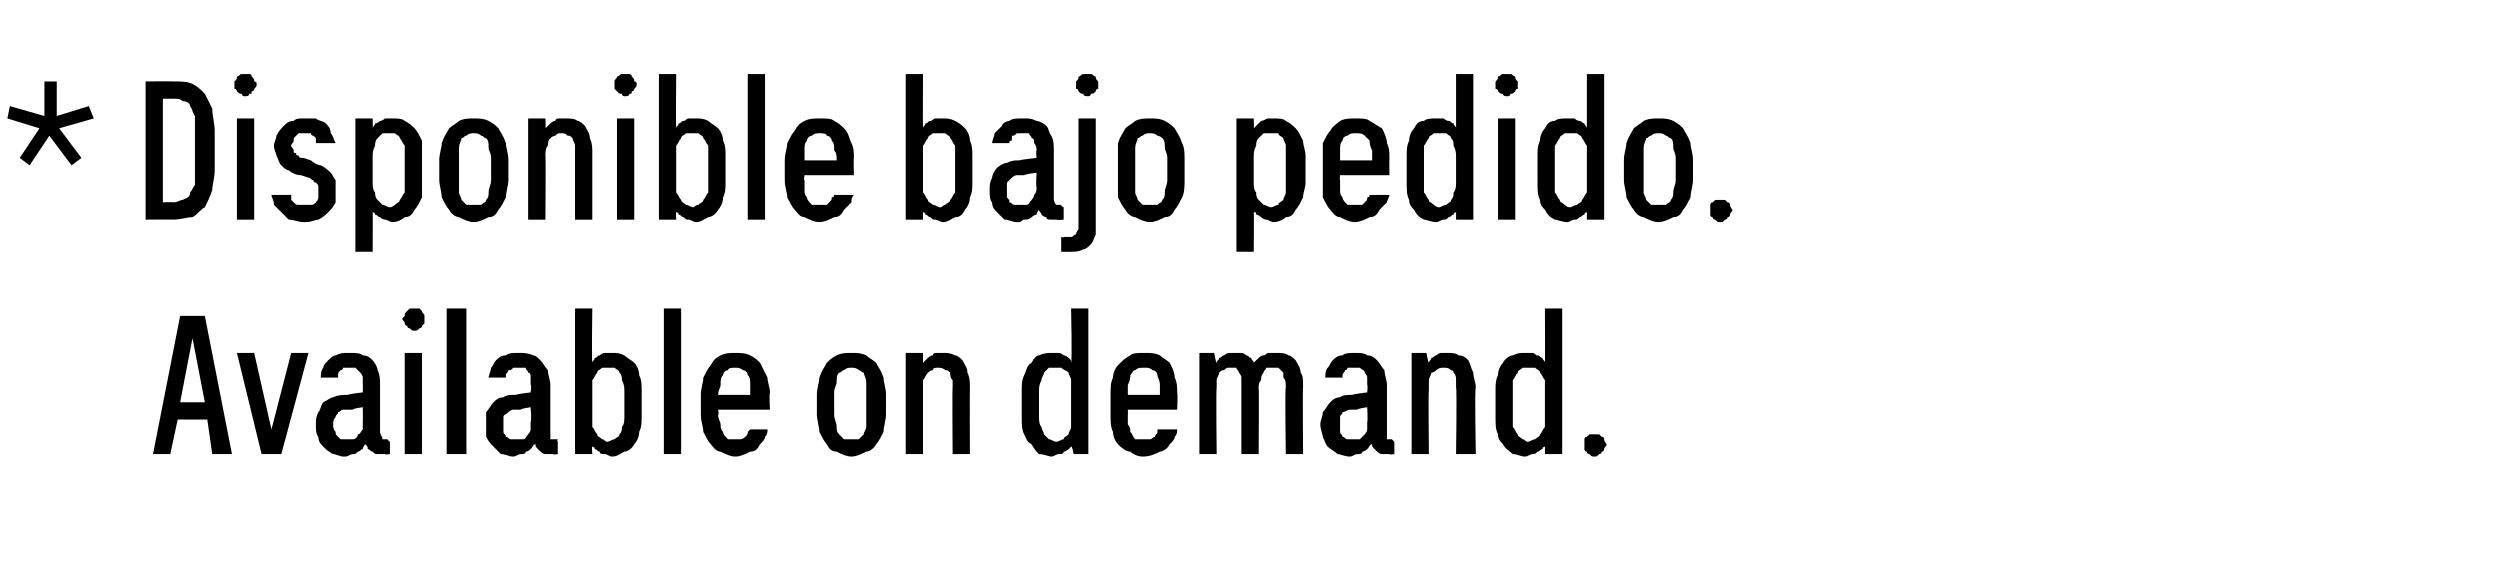
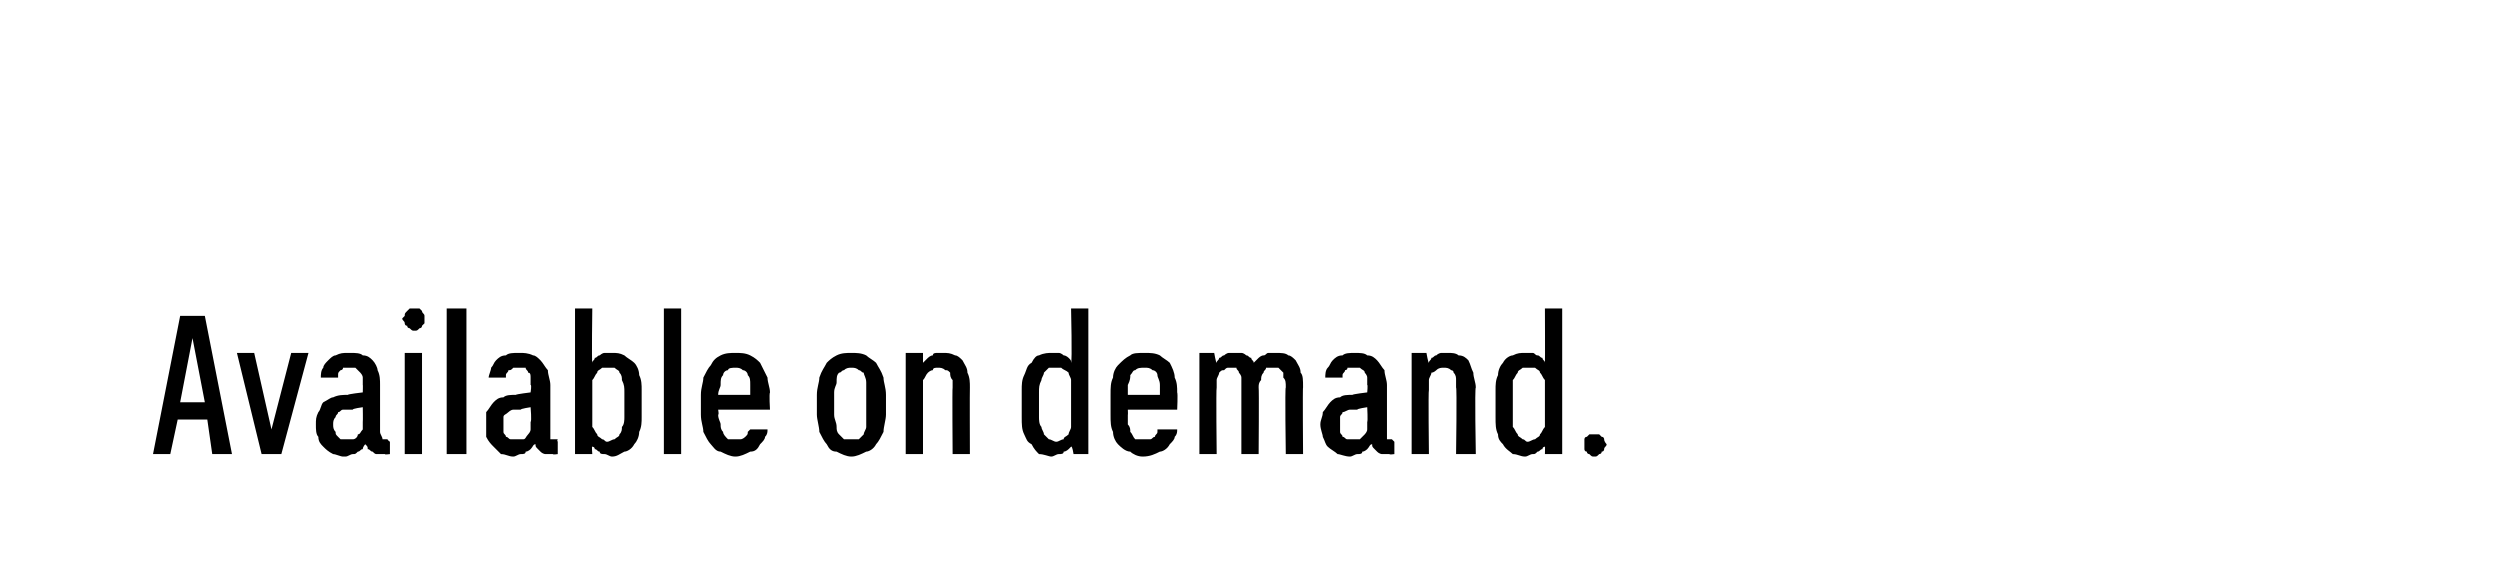
<svg xmlns="http://www.w3.org/2000/svg" version="1.1" width="101.3px" height="23.3px" viewBox="0 -3 101.3 23.3" style="top:-3px">
  <desc>* Disponible bajo pedido. Available on demand.</desc>
  <defs />
  <g id="Polygon628528">
    <path d="M 8.4 14 L 8.6 15.4 L 9.4 15.4 L 8.3 9.8 L 7.3 9.8 L 6.2 15.4 L 6.9 15.4 L 7.2 14 L 8.4 14 Z M 8.3 13.3 L 7.3 13.3 L 7.8 10.7 L 8.3 13.3 Z M 10.6 15.4 L 11.4 15.4 L 12.5 11.3 L 11.8 11.3 L 11 14.4 L 10.3 11.3 L 9.6 11.3 L 10.6 15.4 Z M 15.8 15.4 L 15.8 14.9 C 15.8 14.9 15.72 14.85 15.7 14.8 C 15.6 14.8 15.6 14.8 15.5 14.8 C 15.5 14.7 15.4 14.6 15.4 14.5 C 15.4 14.5 15.4 12.6 15.4 12.6 C 15.4 12.4 15.4 12.2 15.3 12 C 15.3 11.9 15.2 11.7 15.1 11.6 C 15 11.5 14.9 11.4 14.7 11.4 C 14.6 11.3 14.4 11.3 14.2 11.3 C 14.2 11.3 14.1 11.3 14.1 11.3 C 13.9 11.3 13.8 11.3 13.6 11.4 C 13.5 11.4 13.4 11.5 13.3 11.6 C 13.2 11.7 13.1 11.8 13.1 11.9 C 13 12 13 12.2 13 12.3 C 13 12.3 13.7 12.3 13.7 12.3 C 13.7 12.2 13.7 12.2 13.7 12.2 C 13.7 12.1 13.7 12.1 13.8 12 C 13.8 12 13.9 12 13.9 11.9 C 14 11.9 14 11.9 14.1 11.9 C 14.1 11.9 14.2 11.9 14.2 11.9 C 14.3 11.9 14.3 11.9 14.4 11.9 C 14.5 12 14.5 12 14.6 12.1 C 14.6 12.1 14.7 12.2 14.7 12.3 C 14.7 12.4 14.7 12.5 14.7 12.6 C 14.71 12.58 14.7 12.9 14.7 12.9 C 14.7 12.9 14.08 12.97 14.1 13 C 13.9 13 13.7 13 13.5 13.1 C 13.4 13.1 13.3 13.2 13.1 13.3 C 13 13.4 13 13.6 12.9 13.7 C 12.8 13.9 12.8 14 12.8 14.2 C 12.8 14.4 12.8 14.6 12.9 14.7 C 12.9 14.9 13 15 13.1 15.1 C 13.2 15.2 13.3 15.3 13.5 15.4 C 13.6 15.4 13.8 15.5 13.9 15.5 C 13.9 15.5 14 15.5 14 15.5 C 14.1 15.5 14.2 15.4 14.3 15.4 C 14.4 15.4 14.4 15.4 14.5 15.3 C 14.6 15.3 14.6 15.2 14.7 15.2 C 14.7 15.1 14.8 15 14.8 15 C 14.9 15.1 14.9 15.1 14.9 15.2 C 15 15.2 15 15.3 15.1 15.3 C 15.2 15.4 15.2 15.4 15.3 15.4 C 15.4 15.4 15.5 15.4 15.6 15.4 C 15.57 15.43 15.8 15.4 15.8 15.4 Z M 14.7 13.5 C 14.7 13.5 14.71 14.06 14.7 14.1 C 14.7 14.2 14.7 14.3 14.7 14.4 C 14.6 14.5 14.6 14.6 14.5 14.6 C 14.5 14.7 14.4 14.8 14.3 14.8 C 14.3 14.8 14.2 14.8 14.1 14.8 C 14.1 14.8 14 14.8 14 14.8 C 14 14.8 13.9 14.8 13.8 14.8 C 13.8 14.8 13.7 14.7 13.7 14.7 C 13.6 14.6 13.6 14.6 13.6 14.5 C 13.5 14.4 13.5 14.3 13.5 14.2 C 13.5 14.1 13.5 14 13.6 13.9 C 13.6 13.8 13.7 13.8 13.7 13.7 C 13.8 13.7 13.8 13.6 13.9 13.6 C 14 13.6 14.1 13.6 14.3 13.6 C 14.25 13.56 14.7 13.5 14.7 13.5 Z M 16.4 15.4 L 17.1 15.4 L 17.1 11.3 L 16.4 11.3 L 16.4 15.4 Z M 16.8 10.4 C 16.9 10.4 16.9 10.4 17 10.3 C 17 10.3 17.1 10.3 17.1 10.2 C 17.1 10.2 17.2 10.1 17.2 10.1 C 17.2 10 17.2 10 17.2 9.9 C 17.2 9.9 17.2 9.8 17.2 9.8 C 17.2 9.7 17.1 9.7 17.1 9.6 C 17.1 9.6 17 9.5 17 9.5 C 16.9 9.5 16.9 9.5 16.8 9.5 C 16.7 9.5 16.7 9.5 16.6 9.5 C 16.6 9.5 16.5 9.6 16.5 9.6 C 16.4 9.7 16.4 9.7 16.4 9.8 C 16.4 9.8 16.3 9.9 16.3 9.9 C 16.3 10 16.4 10 16.4 10.1 C 16.4 10.1 16.4 10.2 16.5 10.2 C 16.5 10.3 16.6 10.3 16.6 10.3 C 16.7 10.4 16.7 10.4 16.8 10.4 Z M 18.1 15.4 L 18.9 15.4 L 18.9 9.5 L 18.1 9.5 L 18.1 15.4 Z M 22.6 15.4 L 22.6 14.9 C 22.6 14.9 22.56 14.85 22.6 14.8 C 22.5 14.8 22.4 14.8 22.3 14.8 C 22.3 14.7 22.3 14.6 22.3 14.5 C 22.3 14.5 22.3 12.6 22.3 12.6 C 22.3 12.4 22.2 12.2 22.2 12 C 22.1 11.9 22 11.7 21.9 11.6 C 21.8 11.5 21.7 11.4 21.6 11.4 C 21.4 11.3 21.2 11.3 21.1 11.3 C 21.1 11.3 21 11.3 21 11.3 C 20.8 11.3 20.6 11.3 20.5 11.4 C 20.3 11.4 20.2 11.5 20.1 11.6 C 20 11.7 20 11.8 19.9 11.9 C 19.9 12 19.8 12.2 19.8 12.3 C 19.8 12.3 20.5 12.3 20.5 12.3 C 20.5 12.2 20.5 12.2 20.5 12.2 C 20.5 12.1 20.6 12.1 20.6 12 C 20.7 12 20.7 12 20.8 11.9 C 20.8 11.9 20.9 11.9 21 11.9 C 21 11.9 21 11.9 21 11.9 C 21.1 11.9 21.2 11.9 21.3 11.9 C 21.3 12 21.4 12 21.4 12.1 C 21.5 12.1 21.5 12.2 21.5 12.3 C 21.5 12.4 21.5 12.5 21.5 12.6 C 21.55 12.58 21.5 12.9 21.5 12.9 C 21.5 12.9 20.92 12.97 20.9 13 C 20.7 13 20.5 13 20.4 13.1 C 20.2 13.1 20.1 13.2 20 13.3 C 19.9 13.4 19.8 13.6 19.7 13.7 C 19.7 13.9 19.7 14 19.7 14.2 C 19.7 14.4 19.7 14.6 19.7 14.7 C 19.8 14.9 19.9 15 20 15.1 C 20.1 15.2 20.2 15.3 20.3 15.4 C 20.5 15.4 20.6 15.5 20.8 15.5 C 20.8 15.5 20.8 15.5 20.8 15.5 C 20.9 15.5 21 15.4 21.1 15.4 C 21.2 15.4 21.3 15.4 21.3 15.3 C 21.4 15.3 21.5 15.2 21.5 15.2 C 21.6 15.1 21.6 15 21.7 15 C 21.7 15.1 21.7 15.1 21.8 15.2 C 21.8 15.2 21.9 15.3 21.9 15.3 C 22 15.4 22.1 15.4 22.1 15.4 C 22.2 15.4 22.3 15.4 22.4 15.4 C 22.41 15.43 22.6 15.4 22.6 15.4 Z M 21.5 13.5 C 21.5 13.5 21.55 14.06 21.5 14.1 C 21.5 14.2 21.5 14.3 21.5 14.4 C 21.5 14.5 21.4 14.6 21.4 14.6 C 21.3 14.7 21.3 14.8 21.2 14.8 C 21.1 14.8 21 14.8 20.9 14.8 C 20.9 14.8 20.9 14.8 20.9 14.8 C 20.8 14.8 20.8 14.8 20.7 14.8 C 20.6 14.8 20.6 14.7 20.5 14.7 C 20.5 14.6 20.4 14.6 20.4 14.5 C 20.4 14.4 20.4 14.3 20.4 14.2 C 20.4 14.1 20.4 14 20.4 13.9 C 20.4 13.8 20.5 13.8 20.6 13.7 C 20.6 13.7 20.7 13.6 20.8 13.6 C 20.9 13.6 21 13.6 21.1 13.6 C 21.09 13.56 21.5 13.5 21.5 13.5 Z M 24.8 15.5 C 25 15.5 25.1 15.4 25.3 15.3 C 25.4 15.3 25.6 15.2 25.7 15 C 25.8 14.9 25.9 14.7 25.9 14.5 C 26 14.3 26 14.1 26 13.9 C 26 13.9 26 12.8 26 12.8 C 26 12.6 26 12.4 25.9 12.2 C 25.9 12 25.8 11.8 25.7 11.7 C 25.6 11.6 25.4 11.5 25.3 11.4 C 25.1 11.3 25 11.3 24.8 11.3 C 24.7 11.3 24.6 11.3 24.5 11.3 C 24.4 11.3 24.3 11.4 24.3 11.4 C 24.2 11.4 24.2 11.5 24.1 11.5 C 24.1 11.6 24 11.6 24 11.7 C 23.97 11.68 24 9.5 24 9.5 L 23.3 9.5 L 23.3 15.4 L 24 15.4 C 24 15.4 23.97 15.05 24 15.1 C 24 15.1 24.1 15.1 24.1 15.2 C 24.2 15.2 24.2 15.3 24.3 15.3 C 24.3 15.4 24.4 15.4 24.5 15.4 C 24.6 15.4 24.7 15.5 24.8 15.5 Z M 24.6 14.9 C 24.5 14.9 24.5 14.8 24.4 14.8 C 24.3 14.7 24.2 14.7 24.2 14.6 C 24.1 14.5 24.1 14.4 24 14.3 C 24 14.2 24 14 24 13.9 C 24 13.9 24 12.9 24 12.9 C 24 12.7 24 12.6 24 12.4 C 24.1 12.3 24.1 12.2 24.2 12.1 C 24.2 12 24.3 12 24.4 11.9 C 24.5 11.9 24.5 11.9 24.6 11.9 C 24.7 11.9 24.8 11.9 24.9 11.9 C 25 12 25.1 12 25.1 12.1 C 25.2 12.2 25.2 12.3 25.2 12.4 C 25.3 12.6 25.3 12.7 25.3 12.9 C 25.3 12.9 25.3 13.9 25.3 13.9 C 25.3 14 25.3 14.2 25.2 14.3 C 25.2 14.4 25.2 14.5 25.1 14.6 C 25.1 14.7 25 14.7 24.9 14.8 C 24.8 14.8 24.7 14.9 24.6 14.9 Z M 26.9 15.4 L 27.6 15.4 L 27.6 9.5 L 26.9 9.5 L 26.9 15.4 Z M 29.8 15.5 C 30 15.5 30.2 15.4 30.4 15.3 C 30.6 15.3 30.7 15.2 30.8 15 C 30.9 14.9 31 14.8 31 14.7 C 31.1 14.6 31.1 14.5 31.1 14.4 C 31.1 14.4 30.4 14.4 30.4 14.4 C 30.4 14.4 30.3 14.5 30.3 14.5 C 30.3 14.6 30.3 14.6 30.2 14.7 C 30.2 14.7 30.1 14.8 30 14.8 C 30 14.8 29.9 14.8 29.8 14.8 C 29.7 14.8 29.6 14.8 29.5 14.8 C 29.4 14.7 29.3 14.6 29.3 14.5 C 29.2 14.4 29.2 14.3 29.2 14.2 C 29.2 14.1 29.1 14 29.1 13.8 C 29.14 13.82 29.1 13.6 29.1 13.6 L 31.2 13.6 C 31.2 13.6 31.16 12.95 31.2 12.9 C 31.2 12.7 31.1 12.5 31.1 12.3 C 31 12.1 30.9 11.9 30.8 11.7 C 30.7 11.6 30.6 11.5 30.4 11.4 C 30.2 11.3 30 11.3 29.8 11.3 C 29.6 11.3 29.4 11.3 29.2 11.4 C 29 11.5 28.9 11.6 28.8 11.8 C 28.7 11.9 28.6 12.1 28.5 12.3 C 28.5 12.5 28.4 12.7 28.4 13 C 28.4 13 28.4 13.8 28.4 13.8 C 28.4 14.1 28.5 14.3 28.5 14.5 C 28.6 14.7 28.7 14.9 28.8 15 C 28.9 15.1 29 15.3 29.2 15.3 C 29.4 15.4 29.6 15.5 29.8 15.5 Z M 30.4 13 C 30.4 13 29.1 13 29.1 13 C 29.1 12.8 29.2 12.7 29.2 12.6 C 29.2 12.4 29.2 12.3 29.3 12.2 C 29.3 12.1 29.4 12 29.5 12 C 29.5 11.9 29.7 11.9 29.8 11.9 C 29.9 11.9 30 11.9 30.1 12 C 30.2 12 30.3 12.1 30.3 12.2 C 30.4 12.3 30.4 12.4 30.4 12.6 C 30.4 12.7 30.4 12.8 30.4 13 Z M 34.5 15.5 C 34.7 15.5 34.9 15.4 35.1 15.3 C 35.2 15.3 35.4 15.2 35.5 15 C 35.6 14.9 35.7 14.7 35.8 14.5 C 35.8 14.3 35.9 14 35.9 13.8 C 35.9 13.8 35.9 13 35.9 13 C 35.9 12.7 35.8 12.5 35.8 12.3 C 35.7 12 35.6 11.9 35.5 11.7 C 35.4 11.6 35.2 11.5 35.1 11.4 C 34.9 11.3 34.7 11.3 34.5 11.3 C 34.3 11.3 34.1 11.3 33.9 11.4 C 33.7 11.5 33.6 11.6 33.5 11.7 C 33.4 11.9 33.3 12 33.2 12.3 C 33.2 12.5 33.1 12.7 33.1 13 C 33.1 13 33.1 13.8 33.1 13.8 C 33.1 14 33.2 14.3 33.2 14.5 C 33.3 14.7 33.4 14.9 33.5 15 C 33.6 15.2 33.7 15.3 33.9 15.3 C 34.1 15.4 34.3 15.5 34.5 15.5 Z M 34.5 14.8 C 34.4 14.8 34.3 14.8 34.2 14.8 C 34.1 14.7 34.1 14.7 34 14.6 C 33.9 14.5 33.9 14.4 33.9 14.3 C 33.9 14.1 33.8 14 33.8 13.8 C 33.8 13.8 33.8 12.9 33.8 12.9 C 33.8 12.7 33.9 12.6 33.9 12.5 C 33.9 12.3 33.9 12.2 34 12.1 C 34.1 12.1 34.1 12 34.2 12 C 34.3 11.9 34.4 11.9 34.5 11.9 C 34.6 11.9 34.7 11.9 34.8 12 C 34.9 12 34.9 12.1 35 12.1 C 35 12.2 35.1 12.3 35.1 12.5 C 35.1 12.6 35.1 12.7 35.1 12.9 C 35.1 12.9 35.1 13.8 35.1 13.8 C 35.1 14 35.1 14.1 35.1 14.3 C 35.1 14.4 35 14.5 35 14.6 C 34.9 14.7 34.9 14.7 34.8 14.8 C 34.7 14.8 34.6 14.8 34.5 14.8 Z M 36.7 15.4 L 37.4 15.4 C 37.4 15.4 37.4 12.81 37.4 12.8 C 37.4 12.7 37.4 12.5 37.4 12.4 C 37.5 12.3 37.5 12.2 37.6 12.1 C 37.6 12.1 37.7 12 37.8 12 C 37.8 11.9 37.9 11.9 38 11.9 C 38.1 11.9 38.2 11.9 38.3 12 C 38.4 12 38.4 12 38.5 12.1 C 38.5 12.2 38.5 12.3 38.6 12.4 C 38.6 12.5 38.6 12.6 38.6 12.7 C 38.58 12.69 38.6 15.4 38.6 15.4 L 39.3 15.4 C 39.3 15.4 39.29 12.69 39.3 12.7 C 39.3 12.5 39.3 12.3 39.2 12.1 C 39.2 11.9 39.1 11.8 39 11.6 C 38.9 11.5 38.8 11.4 38.7 11.4 C 38.5 11.3 38.4 11.3 38.2 11.3 C 38.1 11.3 38 11.3 38 11.3 C 37.9 11.3 37.8 11.3 37.8 11.4 C 37.7 11.4 37.6 11.5 37.6 11.5 C 37.5 11.6 37.5 11.6 37.4 11.7 C 37.4 11.71 37.4 11.3 37.4 11.3 L 36.7 11.3 L 36.7 15.4 Z M 42.6 15.5 C 42.7 15.5 42.8 15.4 42.9 15.4 C 43 15.4 43.1 15.4 43.1 15.3 C 43.2 15.3 43.3 15.2 43.3 15.2 C 43.4 15.1 43.4 15.1 43.4 15.1 C 43.45 15.05 43.5 15.4 43.5 15.4 L 44.1 15.4 L 44.1 9.5 L 43.4 9.5 C 43.4 9.5 43.45 11.68 43.4 11.7 C 43.4 11.6 43.4 11.6 43.3 11.5 C 43.3 11.5 43.2 11.4 43.1 11.4 C 43.1 11.4 43 11.3 42.9 11.3 C 42.8 11.3 42.7 11.3 42.6 11.3 C 42.5 11.3 42.3 11.3 42.1 11.4 C 42 11.4 41.9 11.5 41.8 11.7 C 41.6 11.8 41.6 12 41.5 12.2 C 41.4 12.4 41.4 12.6 41.4 12.8 C 41.4 12.8 41.4 13.9 41.4 13.9 C 41.4 14.2 41.4 14.4 41.5 14.6 C 41.6 14.8 41.6 14.9 41.8 15 C 41.9 15.2 42 15.3 42.1 15.4 C 42.3 15.4 42.5 15.5 42.6 15.5 Z M 42.8 14.9 C 42.7 14.9 42.6 14.8 42.5 14.8 C 42.4 14.7 42.4 14.7 42.3 14.6 C 42.3 14.5 42.2 14.4 42.2 14.3 C 42.1 14.2 42.1 14 42.1 13.9 C 42.1 13.9 42.1 12.9 42.1 12.9 C 42.1 12.7 42.1 12.6 42.2 12.4 C 42.2 12.3 42.3 12.2 42.3 12.1 C 42.4 12 42.4 12 42.5 11.9 C 42.6 11.9 42.7 11.9 42.8 11.9 C 42.9 11.9 43 11.9 43 11.9 C 43.1 12 43.2 12 43.3 12.1 C 43.3 12.2 43.4 12.3 43.4 12.4 C 43.4 12.6 43.4 12.7 43.4 12.9 C 43.4 12.9 43.4 13.9 43.4 13.9 C 43.4 14 43.4 14.2 43.4 14.3 C 43.4 14.4 43.3 14.5 43.3 14.6 C 43.2 14.7 43.1 14.7 43.1 14.8 C 43 14.8 42.9 14.9 42.8 14.9 Z M 46.3 15.5 C 46.6 15.5 46.8 15.4 47 15.3 C 47.1 15.3 47.3 15.2 47.4 15 C 47.5 14.9 47.6 14.8 47.6 14.7 C 47.7 14.6 47.7 14.5 47.7 14.4 C 47.7 14.4 46.9 14.4 46.9 14.4 C 46.9 14.4 46.9 14.5 46.9 14.5 C 46.9 14.6 46.8 14.6 46.8 14.7 C 46.7 14.7 46.7 14.8 46.6 14.8 C 46.5 14.8 46.5 14.8 46.4 14.8 C 46.2 14.8 46.1 14.8 46 14.8 C 45.9 14.7 45.9 14.6 45.8 14.5 C 45.8 14.4 45.8 14.3 45.7 14.2 C 45.7 14.1 45.7 14 45.7 13.8 C 45.71 13.82 45.7 13.6 45.7 13.6 L 47.7 13.6 C 47.7 13.6 47.73 12.95 47.7 12.9 C 47.7 12.7 47.7 12.5 47.6 12.3 C 47.6 12.1 47.5 11.9 47.4 11.7 C 47.3 11.6 47.1 11.5 47 11.4 C 46.8 11.3 46.6 11.3 46.4 11.3 C 46.1 11.3 45.9 11.3 45.8 11.4 C 45.6 11.5 45.5 11.6 45.3 11.8 C 45.2 11.9 45.1 12.1 45.1 12.3 C 45 12.5 45 12.7 45 13 C 45 13 45 13.8 45 13.8 C 45 14.1 45 14.3 45.1 14.5 C 45.1 14.7 45.2 14.9 45.3 15 C 45.4 15.1 45.6 15.3 45.8 15.3 C 45.9 15.4 46.1 15.5 46.3 15.5 Z M 47 13 C 47 13 45.7 13 45.7 13 C 45.7 12.8 45.7 12.7 45.7 12.6 C 45.8 12.4 45.8 12.3 45.8 12.2 C 45.9 12.1 45.9 12 46 12 C 46.1 11.9 46.2 11.9 46.4 11.9 C 46.5 11.9 46.6 11.9 46.7 12 C 46.8 12 46.9 12.1 46.9 12.2 C 46.9 12.3 47 12.4 47 12.6 C 47 12.7 47 12.8 47 13 Z M 48.6 15.4 L 49.3 15.4 C 49.3 15.4 49.27 12.75 49.3 12.7 C 49.3 12.6 49.3 12.5 49.3 12.4 C 49.3 12.3 49.4 12.2 49.4 12.1 C 49.5 12 49.5 12 49.6 12 C 49.7 11.9 49.7 11.9 49.8 11.9 C 49.9 11.9 50 11.9 50.1 11.9 C 50.1 12 50.2 12 50.2 12.1 C 50.2 12.1 50.3 12.2 50.3 12.3 C 50.3 12.4 50.3 12.5 50.3 12.7 C 50.3 12.66 50.3 15.4 50.3 15.4 L 51 15.4 C 51 15.4 51.02 12.75 51 12.7 C 51 12.6 51 12.5 51.1 12.4 C 51.1 12.3 51.1 12.2 51.2 12.1 C 51.2 12 51.3 12 51.3 11.9 C 51.4 11.9 51.5 11.9 51.6 11.9 C 51.7 11.9 51.8 11.9 51.8 11.9 C 51.9 12 51.9 12 52 12.1 C 52 12.1 52 12.2 52 12.3 C 52.1 12.4 52.1 12.5 52.1 12.7 C 52.06 12.66 52.1 15.4 52.1 15.4 L 52.8 15.4 C 52.8 15.4 52.78 12.66 52.8 12.7 C 52.8 12.4 52.8 12.2 52.7 12.1 C 52.7 11.9 52.6 11.8 52.5 11.6 C 52.4 11.5 52.3 11.4 52.2 11.4 C 52.1 11.3 51.9 11.3 51.7 11.3 C 51.6 11.3 51.5 11.3 51.4 11.3 C 51.3 11.3 51.3 11.4 51.2 11.4 C 51.1 11.4 51 11.5 51 11.5 C 50.9 11.6 50.9 11.6 50.8 11.7 C 50.8 11.6 50.7 11.6 50.7 11.5 C 50.6 11.5 50.6 11.4 50.5 11.4 C 50.5 11.4 50.4 11.3 50.3 11.3 C 50.2 11.3 50.2 11.3 50.1 11.3 C 50 11.3 49.9 11.3 49.8 11.3 C 49.7 11.3 49.6 11.4 49.6 11.4 C 49.5 11.4 49.5 11.5 49.4 11.5 C 49.4 11.6 49.3 11.6 49.3 11.7 C 49.27 11.71 49.2 11.3 49.2 11.3 L 48.6 11.3 L 48.6 15.4 Z M 56.5 15.4 L 56.5 14.9 C 56.5 14.9 56.45 14.85 56.4 14.8 C 56.4 14.8 56.3 14.8 56.2 14.8 C 56.2 14.7 56.2 14.6 56.2 14.5 C 56.2 14.5 56.2 12.6 56.2 12.6 C 56.2 12.4 56.1 12.2 56.1 12 C 56 11.9 55.9 11.7 55.8 11.6 C 55.7 11.5 55.6 11.4 55.4 11.4 C 55.3 11.3 55.1 11.3 54.9 11.3 C 54.9 11.3 54.9 11.3 54.9 11.3 C 54.7 11.3 54.5 11.3 54.4 11.4 C 54.2 11.4 54.1 11.5 54 11.6 C 53.9 11.7 53.9 11.8 53.8 11.9 C 53.7 12 53.7 12.2 53.7 12.3 C 53.7 12.3 54.4 12.3 54.4 12.3 C 54.4 12.2 54.4 12.2 54.4 12.2 C 54.4 12.1 54.5 12.1 54.5 12 C 54.5 12 54.6 12 54.6 11.9 C 54.7 11.9 54.8 11.9 54.9 11.9 C 54.9 11.9 54.9 11.9 54.9 11.9 C 55 11.9 55.1 11.9 55.1 11.9 C 55.2 12 55.3 12 55.3 12.1 C 55.3 12.1 55.4 12.2 55.4 12.3 C 55.4 12.4 55.4 12.5 55.4 12.6 C 55.43 12.58 55.4 12.9 55.4 12.9 C 55.4 12.9 54.81 12.97 54.8 13 C 54.6 13 54.4 13 54.3 13.1 C 54.1 13.1 54 13.2 53.9 13.3 C 53.8 13.4 53.7 13.6 53.6 13.7 C 53.6 13.9 53.5 14 53.5 14.2 C 53.5 14.4 53.6 14.6 53.6 14.7 C 53.7 14.9 53.7 15 53.8 15.1 C 53.9 15.2 54.1 15.3 54.2 15.4 C 54.3 15.4 54.5 15.5 54.7 15.5 C 54.7 15.5 54.7 15.5 54.7 15.5 C 54.8 15.5 54.9 15.4 55 15.4 C 55.1 15.4 55.2 15.4 55.2 15.3 C 55.3 15.3 55.4 15.2 55.4 15.2 C 55.5 15.1 55.5 15 55.6 15 C 55.6 15.1 55.6 15.1 55.7 15.2 C 55.7 15.2 55.8 15.3 55.8 15.3 C 55.9 15.4 56 15.4 56 15.4 C 56.1 15.4 56.2 15.4 56.3 15.4 C 56.3 15.43 56.5 15.4 56.5 15.4 Z M 55.4 13.5 C 55.4 13.5 55.43 14.06 55.4 14.1 C 55.4 14.2 55.4 14.3 55.4 14.4 C 55.4 14.5 55.3 14.6 55.3 14.6 C 55.2 14.7 55.1 14.8 55.1 14.8 C 55 14.8 54.9 14.8 54.8 14.8 C 54.8 14.8 54.8 14.8 54.8 14.8 C 54.7 14.8 54.6 14.8 54.6 14.8 C 54.5 14.8 54.5 14.7 54.4 14.7 C 54.4 14.6 54.3 14.6 54.3 14.5 C 54.3 14.4 54.3 14.3 54.3 14.2 C 54.3 14.1 54.3 14 54.3 13.9 C 54.3 13.8 54.4 13.8 54.4 13.7 C 54.5 13.7 54.6 13.6 54.7 13.6 C 54.8 13.6 54.9 13.6 55 13.6 C 54.98 13.56 55.4 13.5 55.4 13.5 Z M 57.2 15.4 L 57.9 15.4 C 57.9 15.4 57.87 12.81 57.9 12.8 C 57.9 12.7 57.9 12.5 57.9 12.4 C 57.9 12.3 58 12.2 58 12.1 C 58.1 12.1 58.2 12 58.2 12 C 58.3 11.9 58.4 11.9 58.5 11.9 C 58.6 11.9 58.7 11.9 58.8 12 C 58.8 12 58.9 12 58.9 12.1 C 59 12.2 59 12.3 59 12.4 C 59 12.5 59 12.6 59 12.7 C 59.04 12.69 59 15.4 59 15.4 L 59.8 15.4 C 59.8 15.4 59.75 12.69 59.8 12.7 C 59.8 12.5 59.7 12.3 59.7 12.1 C 59.6 11.9 59.6 11.8 59.5 11.6 C 59.4 11.5 59.3 11.4 59.1 11.4 C 59 11.3 58.8 11.3 58.7 11.3 C 58.6 11.3 58.5 11.3 58.4 11.3 C 58.4 11.3 58.3 11.3 58.2 11.4 C 58.1 11.4 58.1 11.5 58 11.5 C 58 11.6 57.9 11.6 57.9 11.7 C 57.87 11.71 57.8 11.3 57.8 11.3 L 57.2 11.3 L 57.2 15.4 Z M 61.8 15.5 C 61.9 15.5 62 15.4 62.1 15.4 C 62.2 15.4 62.2 15.4 62.3 15.3 C 62.4 15.3 62.4 15.2 62.5 15.2 C 62.5 15.1 62.6 15.1 62.6 15.1 C 62.61 15.05 62.6 15.4 62.6 15.4 L 63.3 15.4 L 63.3 9.5 L 62.6 9.5 C 62.6 9.5 62.61 11.68 62.6 11.7 C 62.6 11.6 62.5 11.6 62.5 11.5 C 62.4 11.5 62.4 11.4 62.3 11.4 C 62.2 11.4 62.2 11.3 62.1 11.3 C 62 11.3 61.9 11.3 61.8 11.3 C 61.6 11.3 61.5 11.3 61.3 11.4 C 61.2 11.4 61 11.5 60.9 11.7 C 60.8 11.8 60.7 12 60.7 12.2 C 60.6 12.4 60.6 12.6 60.6 12.8 C 60.6 12.8 60.6 13.9 60.6 13.9 C 60.6 14.2 60.6 14.4 60.7 14.6 C 60.7 14.8 60.8 14.9 60.9 15 C 61 15.2 61.2 15.3 61.3 15.4 C 61.5 15.4 61.6 15.5 61.8 15.5 Z M 61.9 14.9 C 61.8 14.9 61.8 14.8 61.7 14.8 C 61.6 14.7 61.5 14.7 61.5 14.6 C 61.4 14.5 61.4 14.4 61.3 14.3 C 61.3 14.2 61.3 14 61.3 13.9 C 61.3 13.9 61.3 12.9 61.3 12.9 C 61.3 12.7 61.3 12.6 61.3 12.4 C 61.4 12.3 61.4 12.2 61.5 12.1 C 61.5 12 61.6 12 61.7 11.9 C 61.8 11.9 61.9 11.9 61.9 11.9 C 62 11.9 62.1 11.9 62.2 11.9 C 62.3 12 62.4 12 62.4 12.1 C 62.5 12.2 62.5 12.3 62.6 12.4 C 62.6 12.6 62.6 12.7 62.6 12.9 C 62.6 12.9 62.6 13.9 62.6 13.9 C 62.6 14 62.6 14.2 62.6 14.3 C 62.5 14.4 62.5 14.5 62.4 14.6 C 62.4 14.7 62.3 14.7 62.2 14.8 C 62.1 14.8 62 14.9 61.9 14.9 Z M 64.6 15.5 C 64.7 15.5 64.7 15.5 64.8 15.4 C 64.8 15.4 64.9 15.4 64.9 15.3 C 65 15.3 65 15.2 65 15.2 C 65 15.1 65.1 15.1 65.1 15 C 65.1 15 65 14.9 65 14.8 C 65 14.8 65 14.7 64.9 14.7 C 64.9 14.7 64.8 14.6 64.8 14.6 C 64.7 14.6 64.7 14.6 64.6 14.6 C 64.5 14.6 64.5 14.6 64.4 14.6 C 64.4 14.6 64.3 14.7 64.3 14.7 C 64.2 14.7 64.2 14.8 64.2 14.8 C 64.2 14.9 64.2 15 64.2 15 C 64.2 15.1 64.2 15.1 64.2 15.2 C 64.2 15.2 64.2 15.3 64.3 15.3 C 64.3 15.4 64.4 15.4 64.4 15.4 C 64.5 15.5 64.5 15.5 64.6 15.5 Z " stroke="none" fill="#000" />
  </g>
  <g id="Polygon628527">
-     <path d="M 1.2 3.7 L 2 2.5 L 2.9 3.7 L 3.3 3.4 L 2.4 2.2 L 3.8 1.8 L 3.6 1.3 L 2.3 1.7 L 2.3 0.3 L 1.8 0.3 L 1.8 1.7 L 0.4 1.3 L 0.3 1.8 L 1.6 2.2 L 0.8 3.4 L 1.2 3.7 Z M 5.9 5.9 C 5.9 5.9 7.04 5.89 7 5.9 C 7.3 5.9 7.6 5.8 7.8 5.8 C 8 5.7 8.1 5.5 8.3 5.4 C 8.4 5.2 8.5 5 8.6 4.7 C 8.6 4.5 8.7 4.2 8.7 3.9 C 8.7 3.9 8.7 2.3 8.7 2.3 C 8.7 2 8.6 1.7 8.6 1.4 C 8.5 1.2 8.4 1 8.3 0.8 C 8.1 0.6 8 0.5 7.8 0.4 C 7.6 0.3 7.3 0.3 7 0.3 C 7.04 0.29 5.9 0.3 5.9 0.3 L 5.9 5.9 Z M 6.6 5.2 L 6.6 1 C 6.6 1 7.03 1 7 1 C 7.2 1 7.3 1 7.4 1.1 C 7.6 1.1 7.7 1.2 7.7 1.3 C 7.8 1.4 7.8 1.6 7.9 1.7 C 7.9 1.9 7.9 2.1 7.9 2.3 C 7.9 2.3 7.9 3.9 7.9 3.9 C 7.9 4.1 7.9 4.3 7.9 4.5 C 7.8 4.6 7.8 4.7 7.7 4.8 C 7.7 5 7.6 5 7.4 5.1 C 7.3 5.1 7.2 5.2 7 5.2 C 7.03 5.18 6.6 5.2 6.6 5.2 Z M 9.6 5.9 L 10.3 5.9 L 10.3 1.8 L 9.6 1.8 L 9.6 5.9 Z M 9.9 0.9 C 10 0.9 10.1 0.9 10.1 0.8 C 10.2 0.8 10.2 0.8 10.2 0.7 C 10.3 0.7 10.3 0.6 10.3 0.6 C 10.4 0.5 10.4 0.5 10.4 0.4 C 10.4 0.4 10.4 0.3 10.3 0.3 C 10.3 0.2 10.3 0.2 10.2 0.1 C 10.2 0.1 10.2 0 10.1 0 C 10.1 0 10 0 9.9 0 C 9.9 0 9.8 0 9.8 0 C 9.7 0 9.7 0.1 9.6 0.1 C 9.6 0.2 9.6 0.2 9.5 0.3 C 9.5 0.3 9.5 0.4 9.5 0.4 C 9.5 0.5 9.5 0.5 9.5 0.6 C 9.6 0.6 9.6 0.7 9.6 0.7 C 9.7 0.8 9.7 0.8 9.8 0.8 C 9.8 0.9 9.9 0.9 9.9 0.9 Z M 12.3 6 C 12.3 6 12.4 6 12.4 6 C 12.6 6 12.8 5.9 12.9 5.9 C 13.1 5.8 13.2 5.7 13.3 5.6 C 13.4 5.5 13.5 5.4 13.6 5.2 C 13.6 5.1 13.6 4.9 13.6 4.8 C 13.6 4.6 13.6 4.5 13.6 4.3 C 13.5 4.2 13.5 4.1 13.4 4 C 13.3 3.9 13.2 3.8 13 3.7 C 12.9 3.7 12.7 3.6 12.6 3.5 C 12.6 3.5 12.3 3.4 12.3 3.4 C 12.2 3.4 12.1 3.4 12.1 3.3 C 12 3.3 12 3.3 12 3.2 C 11.9 3.2 11.9 3.2 11.9 3.1 C 11.9 3 11.8 3 11.8 2.9 C 11.8 2.8 11.9 2.8 11.9 2.7 C 11.9 2.6 11.9 2.6 12 2.5 C 12 2.5 12.1 2.4 12.1 2.4 C 12.2 2.4 12.2 2.4 12.3 2.4 C 12.3 2.4 12.4 2.4 12.4 2.4 C 12.4 2.4 12.5 2.4 12.6 2.4 C 12.6 2.4 12.6 2.5 12.7 2.5 C 12.7 2.5 12.8 2.6 12.8 2.6 C 12.8 2.7 12.8 2.7 12.8 2.8 C 12.8 2.8 13.6 2.8 13.6 2.8 C 13.5 2.6 13.5 2.5 13.4 2.4 C 13.4 2.2 13.3 2.1 13.2 2 C 13.1 1.9 12.9 1.9 12.8 1.8 C 12.7 1.8 12.5 1.8 12.4 1.8 C 12.4 1.8 12.3 1.8 12.3 1.8 C 12.1 1.8 12 1.8 11.9 1.9 C 11.7 1.9 11.6 2 11.5 2.1 C 11.4 2.2 11.3 2.3 11.2 2.5 C 11.2 2.6 11.1 2.8 11.1 2.9 C 11.1 3.1 11.2 3.2 11.2 3.3 C 11.3 3.5 11.3 3.6 11.4 3.7 C 11.5 3.8 11.6 3.9 11.7 3.9 C 11.8 4 12 4.1 12.2 4.1 C 12.2 4.1 12.5 4.2 12.5 4.2 C 12.6 4.2 12.6 4.3 12.7 4.3 C 12.7 4.4 12.8 4.4 12.8 4.4 C 12.9 4.5 12.9 4.5 12.9 4.6 C 12.9 4.7 12.9 4.7 12.9 4.8 C 12.9 4.9 12.9 5 12.9 5 C 12.9 5.1 12.8 5.2 12.8 5.2 C 12.7 5.3 12.7 5.3 12.6 5.3 C 12.5 5.3 12.4 5.3 12.4 5.3 C 12.4 5.3 12.3 5.3 12.3 5.3 C 12.2 5.3 12.2 5.3 12.1 5.3 C 12 5.3 12 5.3 11.9 5.2 C 11.9 5.2 11.8 5.1 11.8 5.1 C 11.8 5 11.8 4.9 11.8 4.9 C 11.8 4.9 11 4.9 11 4.9 C 11 5 11.1 5.1 11.1 5.3 C 11.2 5.4 11.3 5.5 11.4 5.6 C 11.5 5.7 11.6 5.8 11.7 5.9 C 11.9 5.9 12.1 6 12.3 6 Z M 14.4 7.2 L 15.1 7.2 C 15.1 7.2 15.11 5.55 15.1 5.6 C 15.1 5.6 15.2 5.6 15.2 5.7 C 15.3 5.7 15.3 5.8 15.4 5.8 C 15.5 5.9 15.6 5.9 15.6 5.9 C 15.7 5.9 15.8 6 15.9 6 C 16.1 6 16.3 5.9 16.4 5.8 C 16.6 5.8 16.7 5.7 16.8 5.5 C 16.9 5.4 17 5.2 17.1 5 C 17.1 4.8 17.1 4.6 17.1 4.4 C 17.1 4.4 17.1 3.3 17.1 3.3 C 17.1 3.1 17.1 2.9 17.1 2.7 C 17 2.5 16.9 2.3 16.8 2.2 C 16.7 2.1 16.6 2 16.4 1.9 C 16.3 1.8 16.1 1.8 15.9 1.8 C 15.8 1.8 15.7 1.8 15.6 1.8 C 15.6 1.8 15.5 1.9 15.4 1.9 C 15.4 1.9 15.3 2 15.2 2 C 15.2 2.1 15.1 2.1 15.1 2.2 C 15.11 2.18 15.1 1.8 15.1 1.8 L 14.4 1.8 L 14.4 7.2 Z M 15.8 5.4 C 15.7 5.4 15.6 5.3 15.5 5.3 C 15.4 5.2 15.4 5.2 15.3 5.1 C 15.2 5 15.2 4.9 15.2 4.8 C 15.1 4.7 15.1 4.5 15.1 4.4 C 15.1 4.4 15.1 3.4 15.1 3.4 C 15.1 3.2 15.1 3.1 15.2 2.9 C 15.2 2.8 15.2 2.7 15.3 2.6 C 15.4 2.5 15.4 2.5 15.5 2.4 C 15.6 2.4 15.7 2.4 15.8 2.4 C 15.9 2.4 16 2.4 16 2.4 C 16.1 2.5 16.2 2.5 16.2 2.6 C 16.3 2.7 16.3 2.8 16.4 2.9 C 16.4 3.1 16.4 3.2 16.4 3.4 C 16.4 3.4 16.4 4.4 16.4 4.4 C 16.4 4.5 16.4 4.7 16.4 4.8 C 16.3 4.9 16.3 5 16.2 5.1 C 16.2 5.2 16.1 5.2 16 5.3 C 16 5.3 15.9 5.4 15.8 5.4 Z M 19.2 6 C 19.4 6 19.6 5.9 19.8 5.8 C 20 5.8 20.1 5.7 20.2 5.5 C 20.3 5.4 20.4 5.2 20.5 5 C 20.5 4.8 20.6 4.5 20.6 4.3 C 20.6 4.3 20.6 3.5 20.6 3.5 C 20.6 3.2 20.5 3 20.5 2.8 C 20.4 2.5 20.3 2.4 20.2 2.2 C 20.1 2.1 20 2 19.8 1.9 C 19.6 1.8 19.4 1.8 19.2 1.8 C 19 1.8 18.8 1.8 18.6 1.9 C 18.5 2 18.3 2.1 18.2 2.2 C 18.1 2.4 18 2.5 17.9 2.8 C 17.9 3 17.8 3.2 17.8 3.5 C 17.8 3.5 17.8 4.3 17.8 4.3 C 17.8 4.5 17.9 4.8 17.9 5 C 18 5.2 18.1 5.4 18.2 5.5 C 18.3 5.7 18.5 5.8 18.6 5.8 C 18.8 5.9 19 6 19.2 6 Z M 19.2 5.3 C 19.1 5.3 19 5.3 18.9 5.3 C 18.8 5.2 18.8 5.2 18.7 5.1 C 18.7 5 18.6 4.9 18.6 4.8 C 18.6 4.6 18.6 4.5 18.6 4.3 C 18.6 4.3 18.6 3.4 18.6 3.4 C 18.6 3.2 18.6 3.1 18.6 3 C 18.6 2.8 18.7 2.7 18.7 2.6 C 18.8 2.6 18.8 2.5 18.9 2.5 C 19 2.4 19.1 2.4 19.2 2.4 C 19.3 2.4 19.4 2.4 19.5 2.5 C 19.6 2.5 19.6 2.6 19.7 2.6 C 19.8 2.7 19.8 2.8 19.8 3 C 19.8 3.1 19.9 3.2 19.9 3.4 C 19.9 3.4 19.9 4.3 19.9 4.3 C 19.9 4.5 19.8 4.6 19.8 4.8 C 19.8 4.9 19.8 5 19.7 5.1 C 19.7 5.2 19.6 5.2 19.5 5.3 C 19.4 5.3 19.3 5.3 19.2 5.3 Z M 21.4 5.9 L 22.1 5.9 C 22.1 5.9 22.12 3.31 22.1 3.3 C 22.1 3.2 22.1 3 22.2 2.9 C 22.2 2.8 22.2 2.7 22.3 2.6 C 22.3 2.6 22.4 2.5 22.5 2.5 C 22.6 2.4 22.6 2.4 22.7 2.4 C 22.9 2.4 22.9 2.4 23 2.5 C 23.1 2.5 23.1 2.5 23.2 2.6 C 23.2 2.7 23.3 2.8 23.3 2.9 C 23.3 3 23.3 3.1 23.3 3.2 C 23.3 3.19 23.3 5.9 23.3 5.9 L 24 5.9 C 24 5.9 24 3.19 24 3.2 C 24 3 24 2.8 23.9 2.6 C 23.9 2.4 23.8 2.3 23.7 2.1 C 23.6 2 23.5 1.9 23.4 1.9 C 23.3 1.8 23.1 1.8 22.9 1.8 C 22.8 1.8 22.8 1.8 22.7 1.8 C 22.6 1.8 22.5 1.8 22.5 1.9 C 22.4 1.9 22.3 2 22.3 2 C 22.2 2.1 22.2 2.1 22.1 2.2 C 22.12 2.21 22.1 1.8 22.1 1.8 L 21.4 1.8 L 21.4 5.9 Z M 25 5.9 L 25.7 5.9 L 25.7 1.8 L 25 1.8 L 25 5.9 Z M 25.3 0.9 C 25.4 0.9 25.5 0.9 25.5 0.8 C 25.6 0.8 25.6 0.8 25.6 0.7 C 25.7 0.7 25.7 0.6 25.7 0.6 C 25.8 0.5 25.8 0.5 25.8 0.4 C 25.8 0.4 25.8 0.3 25.7 0.3 C 25.7 0.2 25.7 0.2 25.6 0.1 C 25.6 0.1 25.6 0 25.5 0 C 25.5 0 25.4 0 25.3 0 C 25.3 0 25.2 0 25.2 0 C 25.1 0 25.1 0.1 25 0.1 C 25 0.2 24.9 0.2 24.9 0.3 C 24.9 0.3 24.9 0.4 24.9 0.4 C 24.9 0.5 24.9 0.5 24.9 0.6 C 24.9 0.6 25 0.7 25 0.7 C 25.1 0.8 25.1 0.8 25.2 0.8 C 25.2 0.9 25.3 0.9 25.3 0.9 Z M 28.2 6 C 28.4 6 28.5 5.9 28.7 5.8 C 28.8 5.8 29 5.7 29.1 5.5 C 29.2 5.4 29.3 5.2 29.3 5 C 29.4 4.8 29.4 4.6 29.4 4.4 C 29.4 4.4 29.4 3.3 29.4 3.3 C 29.4 3.1 29.4 2.9 29.3 2.7 C 29.3 2.5 29.2 2.3 29.1 2.2 C 29 2.1 28.8 2 28.7 1.9 C 28.5 1.8 28.4 1.8 28.2 1.8 C 28.1 1.8 28 1.8 27.9 1.8 C 27.8 1.8 27.8 1.9 27.7 1.9 C 27.6 1.9 27.6 2 27.5 2 C 27.5 2.1 27.4 2.1 27.4 2.2 C 27.38 2.18 27.4 0 27.4 0 L 26.7 0 L 26.7 5.9 L 27.4 5.9 C 27.4 5.9 27.38 5.55 27.4 5.6 C 27.4 5.6 27.5 5.6 27.5 5.7 C 27.6 5.7 27.6 5.8 27.7 5.8 C 27.8 5.9 27.8 5.9 27.9 5.9 C 28 5.9 28.1 6 28.2 6 Z M 28.1 5.4 C 28 5.4 27.9 5.3 27.8 5.3 C 27.7 5.2 27.6 5.2 27.6 5.1 C 27.5 5 27.5 4.9 27.4 4.8 C 27.4 4.7 27.4 4.5 27.4 4.4 C 27.4 4.4 27.4 3.4 27.4 3.4 C 27.4 3.2 27.4 3.1 27.4 2.9 C 27.5 2.8 27.5 2.7 27.6 2.6 C 27.6 2.5 27.7 2.5 27.8 2.4 C 27.9 2.4 28 2.4 28.1 2.4 C 28.1 2.4 28.2 2.4 28.3 2.4 C 28.4 2.5 28.5 2.5 28.5 2.6 C 28.6 2.7 28.6 2.8 28.7 2.9 C 28.7 3.1 28.7 3.2 28.7 3.4 C 28.7 3.4 28.7 4.4 28.7 4.4 C 28.7 4.5 28.7 4.7 28.7 4.8 C 28.6 4.9 28.6 5 28.5 5.1 C 28.5 5.2 28.4 5.2 28.3 5.3 C 28.2 5.3 28.1 5.4 28.1 5.4 Z M 30.3 5.9 L 31 5.9 L 31 0 L 30.3 0 L 30.3 5.9 Z M 33.2 6 C 33.4 6 33.6 5.9 33.8 5.8 C 34 5.8 34.1 5.7 34.2 5.5 C 34.3 5.4 34.4 5.3 34.5 5.2 C 34.5 5.1 34.5 5 34.6 4.9 C 34.6 4.9 33.8 4.9 33.8 4.9 C 33.8 4.9 33.8 5 33.7 5 C 33.7 5.1 33.7 5.1 33.6 5.2 C 33.6 5.2 33.5 5.3 33.5 5.3 C 33.4 5.3 33.3 5.3 33.2 5.3 C 33.1 5.3 33 5.3 32.9 5.3 C 32.8 5.2 32.7 5.1 32.7 5 C 32.6 4.9 32.6 4.8 32.6 4.7 C 32.6 4.6 32.6 4.5 32.6 4.3 C 32.56 4.32 32.6 4.1 32.6 4.1 L 34.6 4.1 C 34.6 4.1 34.58 3.45 34.6 3.4 C 34.6 3.2 34.6 3 34.5 2.8 C 34.4 2.6 34.4 2.4 34.2 2.2 C 34.1 2.1 34 2 33.8 1.9 C 33.7 1.8 33.5 1.8 33.2 1.8 C 33 1.8 32.8 1.8 32.6 1.9 C 32.4 2 32.3 2.1 32.2 2.3 C 32.1 2.4 32 2.6 31.9 2.8 C 31.9 3 31.8 3.2 31.8 3.5 C 31.8 3.5 31.8 4.3 31.8 4.3 C 31.8 4.6 31.9 4.8 31.9 5 C 32 5.2 32.1 5.4 32.2 5.5 C 32.3 5.6 32.4 5.8 32.6 5.8 C 32.8 5.9 33 6 33.2 6 Z M 33.9 3.5 C 33.9 3.5 32.6 3.5 32.6 3.5 C 32.6 3.3 32.6 3.2 32.6 3.1 C 32.6 2.9 32.6 2.8 32.7 2.7 C 32.7 2.6 32.8 2.5 32.9 2.5 C 33 2.4 33.1 2.4 33.2 2.4 C 33.3 2.4 33.5 2.4 33.5 2.5 C 33.6 2.5 33.7 2.6 33.7 2.7 C 33.8 2.8 33.8 2.9 33.8 3.1 C 33.9 3.2 33.9 3.3 33.9 3.5 Z M 38.2 6 C 38.4 6 38.5 5.9 38.7 5.8 C 38.9 5.8 39 5.7 39.1 5.5 C 39.2 5.4 39.3 5.2 39.3 5 C 39.4 4.8 39.4 4.6 39.4 4.4 C 39.4 4.4 39.4 3.3 39.4 3.3 C 39.4 3.1 39.4 2.9 39.3 2.7 C 39.3 2.5 39.2 2.3 39.1 2.2 C 39 2.1 38.9 2 38.7 1.9 C 38.5 1.8 38.4 1.8 38.2 1.8 C 38.1 1.8 38 1.8 37.9 1.8 C 37.8 1.8 37.8 1.9 37.7 1.9 C 37.6 1.9 37.6 2 37.5 2 C 37.5 2.1 37.4 2.1 37.4 2.2 C 37.39 2.18 37.4 0 37.4 0 L 36.7 0 L 36.7 5.9 L 37.4 5.9 C 37.4 5.9 37.39 5.55 37.4 5.6 C 37.4 5.6 37.5 5.6 37.5 5.7 C 37.6 5.7 37.6 5.8 37.7 5.8 C 37.8 5.9 37.8 5.9 37.9 5.9 C 38 5.9 38.1 6 38.2 6 Z M 38.1 5.4 C 38 5.4 37.9 5.3 37.8 5.3 C 37.7 5.2 37.6 5.2 37.6 5.1 C 37.5 5 37.5 4.9 37.4 4.8 C 37.4 4.7 37.4 4.5 37.4 4.4 C 37.4 4.4 37.4 3.4 37.4 3.4 C 37.4 3.2 37.4 3.1 37.4 2.9 C 37.5 2.8 37.5 2.7 37.6 2.6 C 37.6 2.5 37.7 2.5 37.8 2.4 C 37.9 2.4 38 2.4 38.1 2.4 C 38.2 2.4 38.2 2.4 38.3 2.4 C 38.4 2.5 38.5 2.5 38.5 2.6 C 38.6 2.7 38.6 2.8 38.7 2.9 C 38.7 3.1 38.7 3.2 38.7 3.4 C 38.7 3.4 38.7 4.4 38.7 4.4 C 38.7 4.5 38.7 4.7 38.7 4.8 C 38.6 4.9 38.6 5 38.5 5.1 C 38.5 5.2 38.4 5.2 38.3 5.3 C 38.2 5.3 38.2 5.4 38.1 5.4 Z M 43.1 5.9 L 43.1 5.4 C 43.1 5.4 42.98 5.35 43 5.3 C 42.9 5.3 42.8 5.3 42.8 5.3 C 42.7 5.2 42.7 5.1 42.7 5 C 42.7 5 42.7 3.1 42.7 3.1 C 42.7 2.9 42.7 2.7 42.6 2.5 C 42.5 2.4 42.5 2.2 42.4 2.1 C 42.3 2 42.1 1.9 42 1.9 C 41.8 1.8 41.7 1.8 41.5 1.8 C 41.5 1.8 41.4 1.8 41.4 1.8 C 41.2 1.8 41 1.8 40.9 1.9 C 40.8 1.9 40.6 2 40.6 2.1 C 40.5 2.2 40.4 2.3 40.3 2.4 C 40.3 2.5 40.2 2.7 40.2 2.8 C 40.2 2.8 40.9 2.8 40.9 2.8 C 40.9 2.7 40.9 2.7 41 2.7 C 41 2.6 41 2.6 41 2.5 C 41.1 2.5 41.1 2.5 41.2 2.4 C 41.2 2.4 41.3 2.4 41.4 2.4 C 41.4 2.4 41.5 2.4 41.5 2.4 C 41.5 2.4 41.6 2.4 41.7 2.4 C 41.7 2.5 41.8 2.5 41.8 2.6 C 41.9 2.6 41.9 2.7 41.9 2.8 C 42 2.9 42 3 42 3.1 C 41.97 3.08 42 3.4 42 3.4 C 42 3.4 41.34 3.47 41.3 3.5 C 41.1 3.5 41 3.5 40.8 3.6 C 40.7 3.6 40.5 3.7 40.4 3.8 C 40.3 3.9 40.2 4.1 40.2 4.2 C 40.1 4.4 40.1 4.5 40.1 4.7 C 40.1 4.9 40.1 5.1 40.2 5.2 C 40.2 5.4 40.3 5.5 40.4 5.6 C 40.5 5.7 40.6 5.8 40.7 5.9 C 40.9 5.9 41 6 41.2 6 C 41.2 6 41.3 6 41.3 6 C 41.4 6 41.4 5.9 41.5 5.9 C 41.6 5.9 41.7 5.9 41.8 5.8 C 41.8 5.8 41.9 5.7 42 5.7 C 42 5.6 42.1 5.5 42.1 5.5 C 42.1 5.6 42.2 5.6 42.2 5.7 C 42.2 5.7 42.3 5.8 42.4 5.8 C 42.4 5.9 42.5 5.9 42.6 5.9 C 42.6 5.9 42.7 5.9 42.8 5.9 C 42.84 5.93 43.1 5.9 43.1 5.9 Z M 42 4 C 42 4 41.97 4.56 42 4.6 C 42 4.7 42 4.8 41.9 4.9 C 41.9 5 41.8 5.1 41.8 5.1 C 41.7 5.2 41.7 5.3 41.6 5.3 C 41.5 5.3 41.5 5.3 41.4 5.3 C 41.4 5.3 41.3 5.3 41.3 5.3 C 41.2 5.3 41.2 5.3 41.1 5.3 C 41 5.3 41 5.2 40.9 5.2 C 40.9 5.1 40.9 5.1 40.8 5 C 40.8 4.9 40.8 4.8 40.8 4.7 C 40.8 4.6 40.8 4.5 40.8 4.4 C 40.9 4.3 40.9 4.3 41 4.2 C 41 4.2 41.1 4.1 41.2 4.1 C 41.3 4.1 41.4 4.1 41.5 4.1 C 41.51 4.06 42 4 42 4 Z M 43 7.2 C 43 7.2 43.36 7.21 43.4 7.2 C 43.6 7.2 43.7 7.2 43.9 7.1 C 44 7.1 44.1 7 44.2 6.9 C 44.3 6.8 44.3 6.7 44.4 6.5 C 44.4 6.4 44.4 6.2 44.4 6 C 44.4 6.02 44.4 1.8 44.4 1.8 L 43.7 1.8 C 43.7 1.8 43.7 5.98 43.7 6 C 43.7 6.1 43.7 6.2 43.7 6.3 C 43.7 6.3 43.6 6.4 43.6 6.5 C 43.5 6.5 43.5 6.6 43.4 6.6 C 43.3 6.6 43.3 6.6 43.1 6.6 C 43.15 6.64 43 6.6 43 6.6 L 43 7.2 Z M 44.1 0.9 C 44.1 0.9 44.2 0.9 44.2 0.8 C 44.3 0.8 44.3 0.8 44.4 0.7 C 44.4 0.7 44.4 0.6 44.5 0.6 C 44.5 0.5 44.5 0.5 44.5 0.4 C 44.5 0.4 44.5 0.3 44.5 0.3 C 44.4 0.2 44.4 0.2 44.4 0.1 C 44.3 0.1 44.3 0 44.2 0 C 44.2 0 44.1 0 44.1 0 C 44 0 43.9 0 43.9 0 C 43.8 0 43.8 0.1 43.7 0.1 C 43.7 0.2 43.7 0.2 43.6 0.3 C 43.6 0.3 43.6 0.4 43.6 0.4 C 43.6 0.5 43.6 0.5 43.6 0.6 C 43.7 0.6 43.7 0.7 43.7 0.7 C 43.8 0.8 43.8 0.8 43.9 0.8 C 43.9 0.9 44 0.9 44.1 0.9 Z M 46.6 6 C 46.8 6 47 5.9 47.2 5.8 C 47.4 5.8 47.5 5.7 47.6 5.5 C 47.7 5.4 47.8 5.2 47.9 5 C 48 4.8 48 4.5 48 4.3 C 48 4.3 48 3.5 48 3.5 C 48 3.2 48 3 47.9 2.8 C 47.8 2.5 47.7 2.4 47.6 2.2 C 47.5 2.1 47.4 2 47.2 1.9 C 47 1.8 46.8 1.8 46.6 1.8 C 46.4 1.8 46.2 1.8 46 1.9 C 45.9 2 45.7 2.1 45.6 2.2 C 45.5 2.4 45.4 2.5 45.3 2.8 C 45.3 3 45.3 3.2 45.3 3.5 C 45.3 3.5 45.3 4.3 45.3 4.3 C 45.3 4.5 45.3 4.8 45.3 5 C 45.4 5.2 45.5 5.4 45.6 5.5 C 45.7 5.7 45.9 5.8 46 5.8 C 46.2 5.9 46.4 6 46.6 6 Z M 46.6 5.3 C 46.5 5.3 46.4 5.3 46.3 5.3 C 46.2 5.2 46.2 5.2 46.1 5.1 C 46.1 5 46 4.9 46 4.8 C 46 4.6 46 4.5 46 4.3 C 46 4.3 46 3.4 46 3.4 C 46 3.2 46 3.1 46 3 C 46 2.8 46.1 2.7 46.1 2.6 C 46.2 2.6 46.2 2.5 46.3 2.5 C 46.4 2.4 46.5 2.4 46.6 2.4 C 46.7 2.4 46.8 2.4 46.9 2.5 C 47 2.5 47.1 2.6 47.1 2.6 C 47.2 2.7 47.2 2.8 47.2 3 C 47.2 3.1 47.3 3.2 47.3 3.4 C 47.3 3.4 47.3 4.3 47.3 4.3 C 47.3 4.5 47.2 4.6 47.2 4.8 C 47.2 4.9 47.2 5 47.1 5.1 C 47.1 5.2 47 5.2 46.9 5.3 C 46.8 5.3 46.7 5.3 46.6 5.3 Z M 50.1 7.2 L 50.8 7.2 C 50.8 7.2 50.82 5.55 50.8 5.6 C 50.9 5.6 50.9 5.6 50.9 5.7 C 51 5.7 51.1 5.8 51.1 5.8 C 51.2 5.9 51.3 5.9 51.3 5.9 C 51.4 5.9 51.5 6 51.6 6 C 51.8 6 52 5.9 52.1 5.8 C 52.3 5.8 52.4 5.7 52.5 5.5 C 52.6 5.4 52.7 5.2 52.8 5 C 52.8 4.8 52.9 4.6 52.9 4.4 C 52.9 4.4 52.9 3.3 52.9 3.3 C 52.9 3.1 52.8 2.9 52.8 2.7 C 52.7 2.5 52.6 2.3 52.5 2.2 C 52.4 2.1 52.3 2 52.1 1.9 C 52 1.8 51.8 1.8 51.6 1.8 C 51.5 1.8 51.4 1.8 51.4 1.8 C 51.3 1.8 51.2 1.9 51.1 1.9 C 51.1 1.9 51 2 51 2 C 50.9 2.1 50.9 2.1 50.8 2.2 C 50.82 2.18 50.8 1.8 50.8 1.8 L 50.1 1.8 L 50.1 7.2 Z M 51.5 5.4 C 51.4 5.4 51.3 5.3 51.2 5.3 C 51.1 5.2 51.1 5.2 51 5.1 C 50.9 5 50.9 4.9 50.9 4.8 C 50.8 4.7 50.8 4.5 50.8 4.4 C 50.8 4.4 50.8 3.4 50.8 3.4 C 50.8 3.2 50.8 3.1 50.9 2.9 C 50.9 2.8 50.9 2.7 51 2.6 C 51.1 2.5 51.1 2.5 51.2 2.4 C 51.3 2.4 51.4 2.4 51.5 2.4 C 51.6 2.4 51.7 2.4 51.8 2.4 C 51.8 2.5 51.9 2.5 52 2.6 C 52 2.7 52.1 2.8 52.1 2.9 C 52.1 3.1 52.1 3.2 52.1 3.4 C 52.1 3.4 52.1 4.4 52.1 4.4 C 52.1 4.5 52.1 4.7 52.1 4.8 C 52.1 4.9 52 5 52 5.1 C 51.9 5.2 51.8 5.2 51.8 5.3 C 51.7 5.3 51.6 5.4 51.5 5.4 Z M 54.9 6 C 55.1 6 55.3 5.9 55.5 5.8 C 55.7 5.8 55.8 5.7 55.9 5.5 C 56 5.4 56.1 5.3 56.2 5.2 C 56.2 5.1 56.3 5 56.3 4.9 C 56.3 4.9 55.5 4.9 55.5 4.9 C 55.5 4.9 55.5 5 55.4 5 C 55.4 5.1 55.4 5.1 55.3 5.2 C 55.3 5.2 55.2 5.3 55.2 5.3 C 55.1 5.3 55 5.3 54.9 5.3 C 54.8 5.3 54.7 5.3 54.6 5.3 C 54.5 5.2 54.4 5.1 54.4 5 C 54.3 4.9 54.3 4.8 54.3 4.7 C 54.3 4.6 54.3 4.5 54.3 4.3 C 54.27 4.32 54.3 4.1 54.3 4.1 L 56.3 4.1 C 56.3 4.1 56.29 3.45 56.3 3.4 C 56.3 3.2 56.3 3 56.2 2.8 C 56.2 2.6 56.1 2.4 56 2.2 C 55.8 2.1 55.7 2 55.5 1.9 C 55.4 1.8 55.2 1.8 54.9 1.8 C 54.7 1.8 54.5 1.8 54.3 1.9 C 54.2 2 54 2.1 53.9 2.3 C 53.8 2.4 53.7 2.6 53.6 2.8 C 53.6 3 53.6 3.2 53.6 3.5 C 53.6 3.5 53.6 4.3 53.6 4.3 C 53.6 4.6 53.6 4.8 53.6 5 C 53.7 5.2 53.8 5.4 53.9 5.5 C 54 5.6 54.1 5.8 54.3 5.8 C 54.5 5.9 54.7 6 54.9 6 Z M 55.6 3.5 C 55.6 3.5 54.3 3.5 54.3 3.5 C 54.3 3.3 54.3 3.2 54.3 3.1 C 54.3 2.9 54.3 2.8 54.4 2.7 C 54.4 2.6 54.5 2.5 54.6 2.5 C 54.7 2.4 54.8 2.4 54.9 2.4 C 55.1 2.4 55.2 2.4 55.3 2.5 C 55.3 2.5 55.4 2.6 55.5 2.7 C 55.5 2.8 55.5 2.9 55.6 3.1 C 55.6 3.2 55.6 3.3 55.6 3.5 Z M 58.2 6 C 58.3 6 58.4 5.9 58.5 5.9 C 58.6 5.9 58.6 5.9 58.7 5.8 C 58.8 5.8 58.8 5.7 58.9 5.7 C 58.9 5.6 59 5.6 59 5.6 C 59 5.55 59 5.9 59 5.9 L 59.7 5.9 L 59.7 0 L 59 0 C 59 0 59 2.18 59 2.2 C 59 2.1 58.9 2.1 58.9 2 C 58.8 2 58.8 1.9 58.7 1.9 C 58.6 1.9 58.5 1.8 58.5 1.8 C 58.4 1.8 58.3 1.8 58.2 1.8 C 58 1.8 57.8 1.8 57.7 1.9 C 57.5 1.9 57.4 2 57.3 2.2 C 57.2 2.3 57.1 2.5 57.1 2.7 C 57 2.9 57 3.1 57 3.3 C 57 3.3 57 4.4 57 4.4 C 57 4.7 57 4.9 57.1 5.1 C 57.1 5.3 57.2 5.4 57.3 5.5 C 57.4 5.7 57.5 5.8 57.7 5.9 C 57.8 5.9 58 6 58.2 6 Z M 58.3 5.4 C 58.2 5.4 58.1 5.3 58.1 5.3 C 58 5.2 57.9 5.2 57.9 5.1 C 57.8 5 57.8 4.9 57.7 4.8 C 57.7 4.7 57.7 4.5 57.7 4.4 C 57.7 4.4 57.7 3.4 57.7 3.4 C 57.7 3.2 57.7 3.1 57.7 2.9 C 57.8 2.8 57.8 2.7 57.9 2.6 C 57.9 2.5 58 2.5 58.1 2.4 C 58.1 2.4 58.2 2.4 58.3 2.4 C 58.4 2.4 58.5 2.4 58.6 2.4 C 58.7 2.5 58.8 2.5 58.8 2.6 C 58.9 2.7 58.9 2.8 58.9 2.9 C 59 3.1 59 3.2 59 3.4 C 59 3.4 59 4.4 59 4.4 C 59 4.5 59 4.7 58.9 4.8 C 58.9 4.9 58.9 5 58.8 5.1 C 58.8 5.2 58.7 5.2 58.6 5.3 C 58.5 5.3 58.4 5.4 58.3 5.4 Z M 60.7 5.9 L 61.4 5.9 L 61.4 1.8 L 60.7 1.8 L 60.7 5.9 Z M 61.1 0.9 C 61.1 0.9 61.2 0.9 61.2 0.8 C 61.3 0.8 61.3 0.8 61.4 0.7 C 61.4 0.7 61.4 0.6 61.5 0.6 C 61.5 0.5 61.5 0.5 61.5 0.4 C 61.5 0.4 61.5 0.3 61.5 0.3 C 61.4 0.2 61.4 0.2 61.4 0.1 C 61.3 0.1 61.3 0 61.2 0 C 61.2 0 61.1 0 61.1 0 C 61 0 60.9 0 60.9 0 C 60.8 0 60.8 0.1 60.7 0.1 C 60.7 0.2 60.7 0.2 60.6 0.3 C 60.6 0.3 60.6 0.4 60.6 0.4 C 60.6 0.5 60.6 0.5 60.6 0.6 C 60.7 0.6 60.7 0.7 60.7 0.7 C 60.8 0.8 60.8 0.8 60.9 0.8 C 60.9 0.9 61 0.9 61.1 0.9 Z M 63.5 6 C 63.6 6 63.7 5.9 63.8 5.9 C 63.9 5.9 63.9 5.9 64 5.8 C 64.1 5.8 64.1 5.7 64.2 5.7 C 64.2 5.6 64.3 5.6 64.3 5.6 C 64.3 5.55 64.3 5.9 64.3 5.9 L 65 5.9 L 65 0 L 64.3 0 C 64.3 0 64.3 2.18 64.3 2.2 C 64.3 2.1 64.2 2.1 64.2 2 C 64.1 2 64.1 1.9 64 1.9 C 63.9 1.9 63.8 1.8 63.8 1.8 C 63.7 1.8 63.6 1.8 63.5 1.8 C 63.3 1.8 63.1 1.8 63 1.9 C 62.8 1.9 62.7 2 62.6 2.2 C 62.5 2.3 62.4 2.5 62.4 2.7 C 62.3 2.9 62.3 3.1 62.3 3.3 C 62.3 3.3 62.3 4.4 62.3 4.4 C 62.3 4.7 62.3 4.9 62.4 5.1 C 62.4 5.3 62.5 5.4 62.6 5.5 C 62.7 5.7 62.8 5.8 63 5.9 C 63.1 5.9 63.3 6 63.5 6 Z M 63.6 5.4 C 63.5 5.4 63.4 5.3 63.4 5.3 C 63.3 5.2 63.2 5.2 63.2 5.1 C 63.1 5 63.1 4.9 63 4.8 C 63 4.7 63 4.5 63 4.4 C 63 4.4 63 3.4 63 3.4 C 63 3.2 63 3.1 63 2.9 C 63.1 2.8 63.1 2.7 63.2 2.6 C 63.2 2.5 63.3 2.5 63.4 2.4 C 63.4 2.4 63.5 2.4 63.6 2.4 C 63.7 2.4 63.8 2.4 63.9 2.4 C 64 2.5 64.1 2.5 64.1 2.6 C 64.2 2.7 64.2 2.8 64.3 2.9 C 64.3 3.1 64.3 3.2 64.3 3.4 C 64.3 3.4 64.3 4.4 64.3 4.4 C 64.3 4.5 64.3 4.7 64.3 4.8 C 64.2 4.9 64.2 5 64.1 5.1 C 64.1 5.2 64 5.2 63.9 5.3 C 63.8 5.3 63.7 5.4 63.6 5.4 Z M 67.2 6 C 67.4 6 67.6 5.9 67.8 5.8 C 68 5.8 68.1 5.7 68.2 5.5 C 68.3 5.4 68.4 5.2 68.5 5 C 68.5 4.8 68.6 4.5 68.6 4.3 C 68.6 4.3 68.6 3.5 68.6 3.5 C 68.6 3.2 68.5 3 68.5 2.8 C 68.4 2.5 68.3 2.4 68.2 2.2 C 68.1 2.1 68 2 67.8 1.9 C 67.6 1.8 67.4 1.8 67.2 1.8 C 67 1.8 66.8 1.8 66.6 1.9 C 66.5 2 66.3 2.1 66.2 2.2 C 66.1 2.4 66 2.5 65.9 2.8 C 65.9 3 65.8 3.2 65.8 3.5 C 65.8 3.5 65.8 4.3 65.8 4.3 C 65.8 4.5 65.9 4.8 65.9 5 C 66 5.2 66.1 5.4 66.2 5.5 C 66.3 5.7 66.5 5.8 66.6 5.8 C 66.8 5.9 67 6 67.2 6 Z M 67.2 5.3 C 67.1 5.3 67 5.3 66.9 5.3 C 66.8 5.2 66.8 5.2 66.7 5.1 C 66.7 5 66.6 4.9 66.6 4.8 C 66.6 4.6 66.6 4.5 66.6 4.3 C 66.6 4.3 66.6 3.4 66.6 3.4 C 66.6 3.2 66.6 3.1 66.6 3 C 66.6 2.8 66.7 2.7 66.7 2.6 C 66.8 2.6 66.8 2.5 66.9 2.5 C 67 2.4 67.1 2.4 67.2 2.4 C 67.3 2.4 67.4 2.4 67.5 2.5 C 67.6 2.5 67.6 2.6 67.7 2.6 C 67.8 2.7 67.8 2.8 67.8 3 C 67.8 3.1 67.9 3.2 67.9 3.4 C 67.9 3.4 67.9 4.3 67.9 4.3 C 67.9 4.5 67.8 4.6 67.8 4.8 C 67.8 4.9 67.8 5 67.7 5.1 C 67.7 5.2 67.6 5.2 67.5 5.3 C 67.4 5.3 67.3 5.3 67.2 5.3 Z M 69.7 6 C 69.8 6 69.8 6 69.9 5.9 C 69.9 5.9 70 5.9 70 5.8 C 70.1 5.8 70.1 5.7 70.1 5.7 C 70.1 5.6 70.2 5.6 70.2 5.5 C 70.2 5.5 70.1 5.4 70.1 5.3 C 70.1 5.3 70.1 5.2 70 5.2 C 70 5.2 69.9 5.1 69.9 5.1 C 69.8 5.1 69.8 5.1 69.7 5.1 C 69.6 5.1 69.6 5.1 69.5 5.1 C 69.5 5.1 69.4 5.2 69.4 5.2 C 69.3 5.2 69.3 5.3 69.3 5.3 C 69.3 5.4 69.3 5.5 69.3 5.5 C 69.3 5.6 69.3 5.6 69.3 5.7 C 69.3 5.7 69.3 5.8 69.4 5.8 C 69.4 5.9 69.5 5.9 69.5 5.9 C 69.6 6 69.6 6 69.7 6 Z " stroke="none" fill="#000" />
-   </g>
+     </g>
</svg>